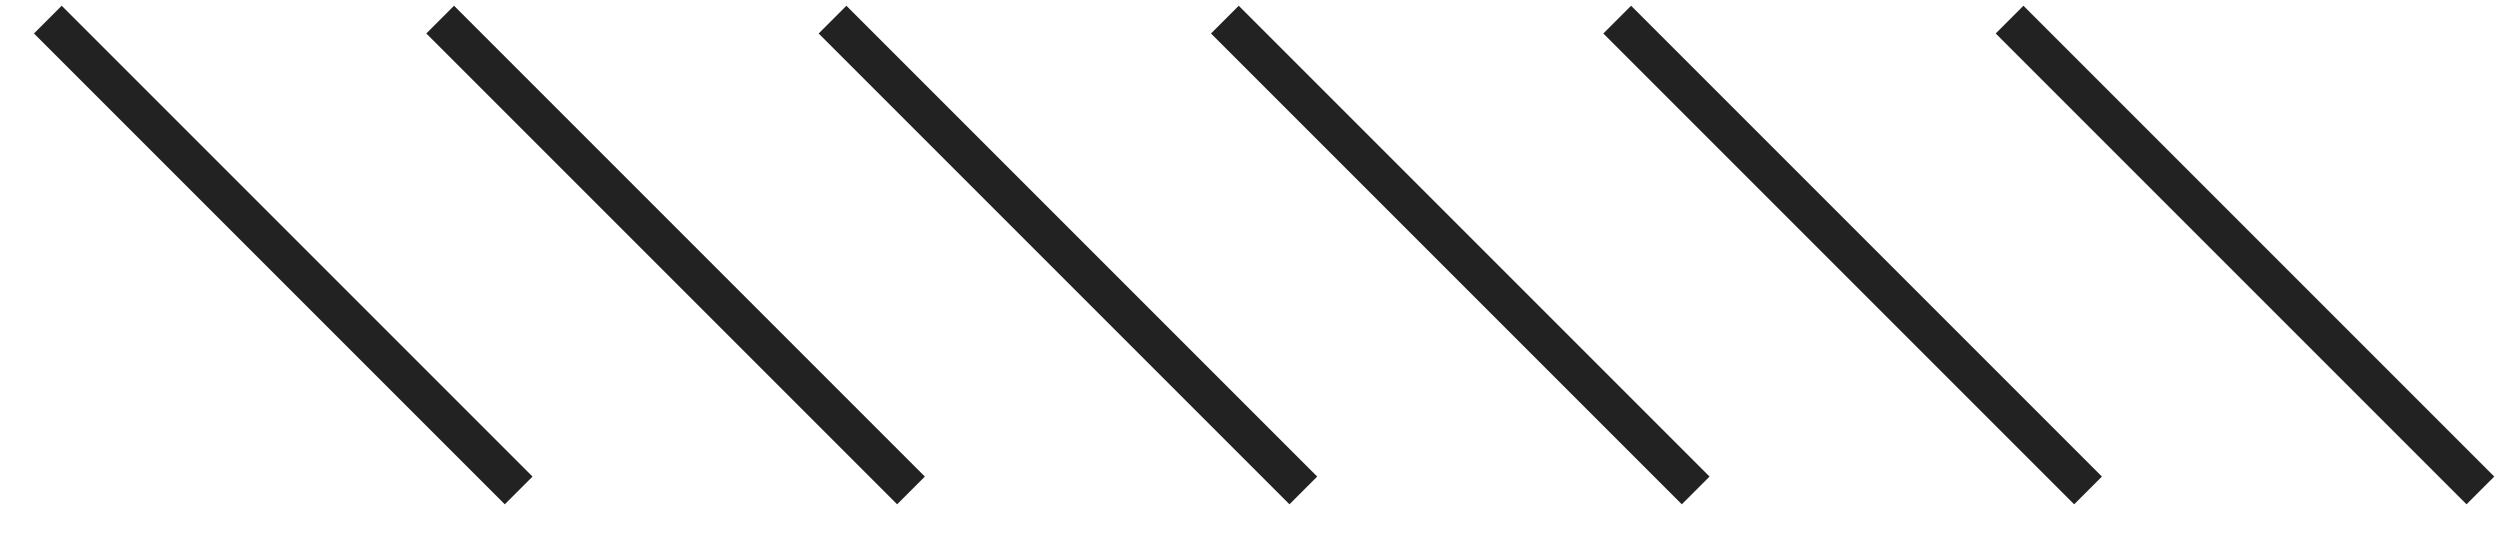
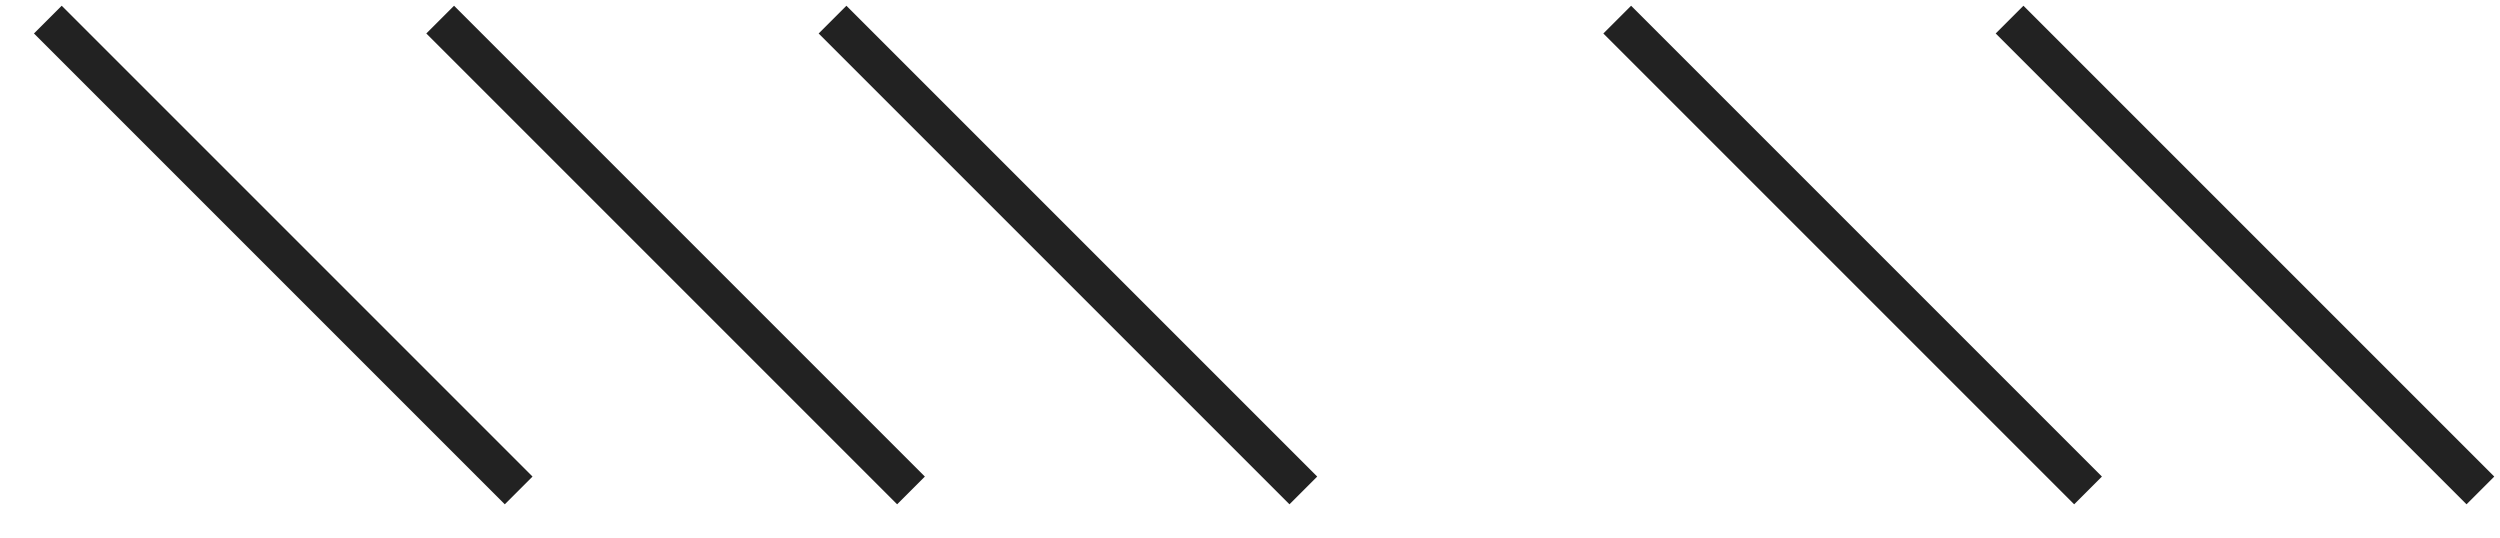
<svg xmlns="http://www.w3.org/2000/svg" id="icn_common02.svg" width="63.719" height="13.72" viewBox="0 0 63.719 13.72">
  <defs>
    <style>
      .cls-1 {
        fill: none;
        stroke: #222;
        stroke-width: 1px;
        fill-rule: evenodd;
      }
    </style>
  </defs>
  <path id="シェイプ_961" data-name="シェイプ 961" class="cls-1" d="M559,6370.28l12,12" transform="translate(-507.781 -6369.78)" />
  <path id="シェイプ_961-2" data-name="シェイプ 961" class="cls-1" d="M549,6370.28l12,12" transform="translate(-507.781 -6369.78)" />
-   <path id="シェイプ_961-3" data-name="シェイプ 961" class="cls-1" d="M539,6370.28l12,12" transform="translate(-507.781 -6369.78)" />
  <path id="シェイプ_961-4" data-name="シェイプ 961" class="cls-1" d="M529,6370.28l12,12" transform="translate(-507.781 -6369.78)" />
  <path id="シェイプ_961-5" data-name="シェイプ 961" class="cls-1" d="M519,6370.28l12,12" transform="translate(-507.781 -6369.78)" />
  <path id="シェイプ_961-6" data-name="シェイプ 961" class="cls-1" d="M509,6370.28l12,12" transform="translate(-507.781 -6369.78)" />
</svg>